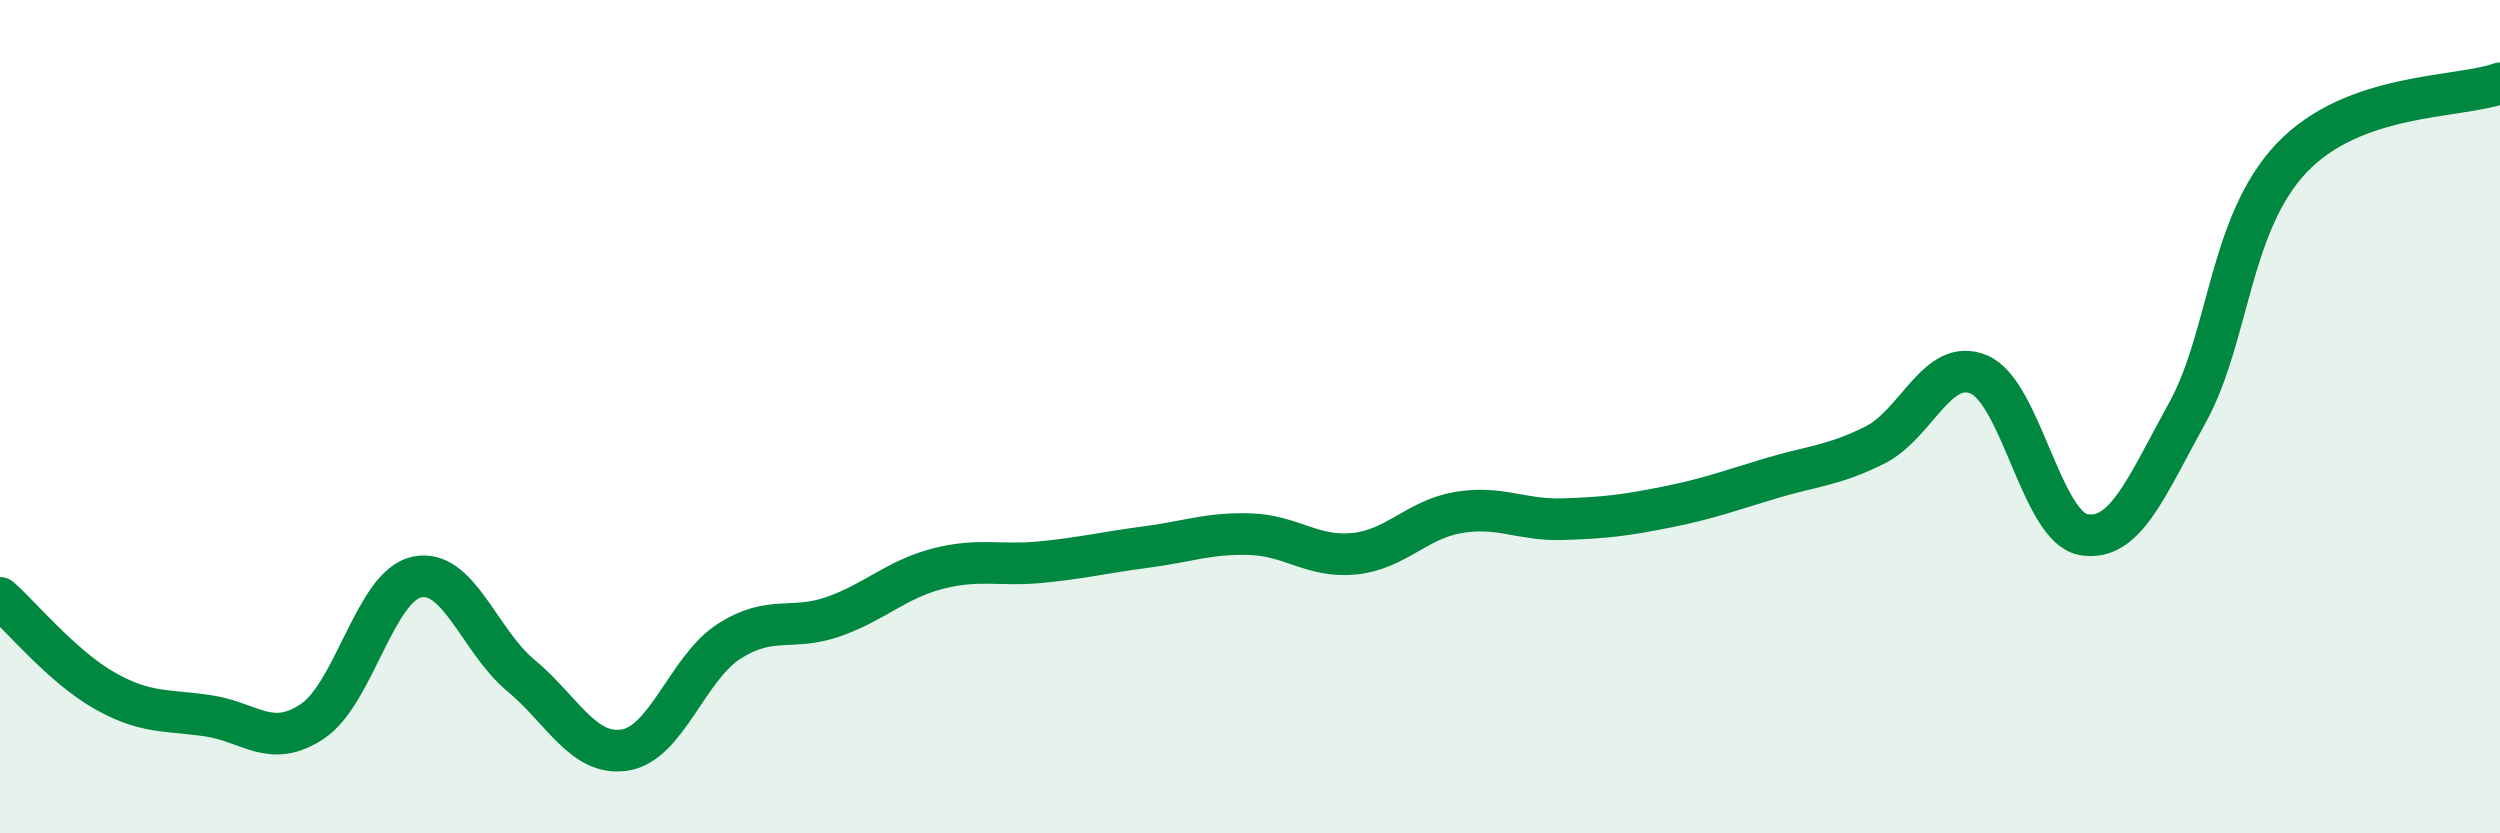
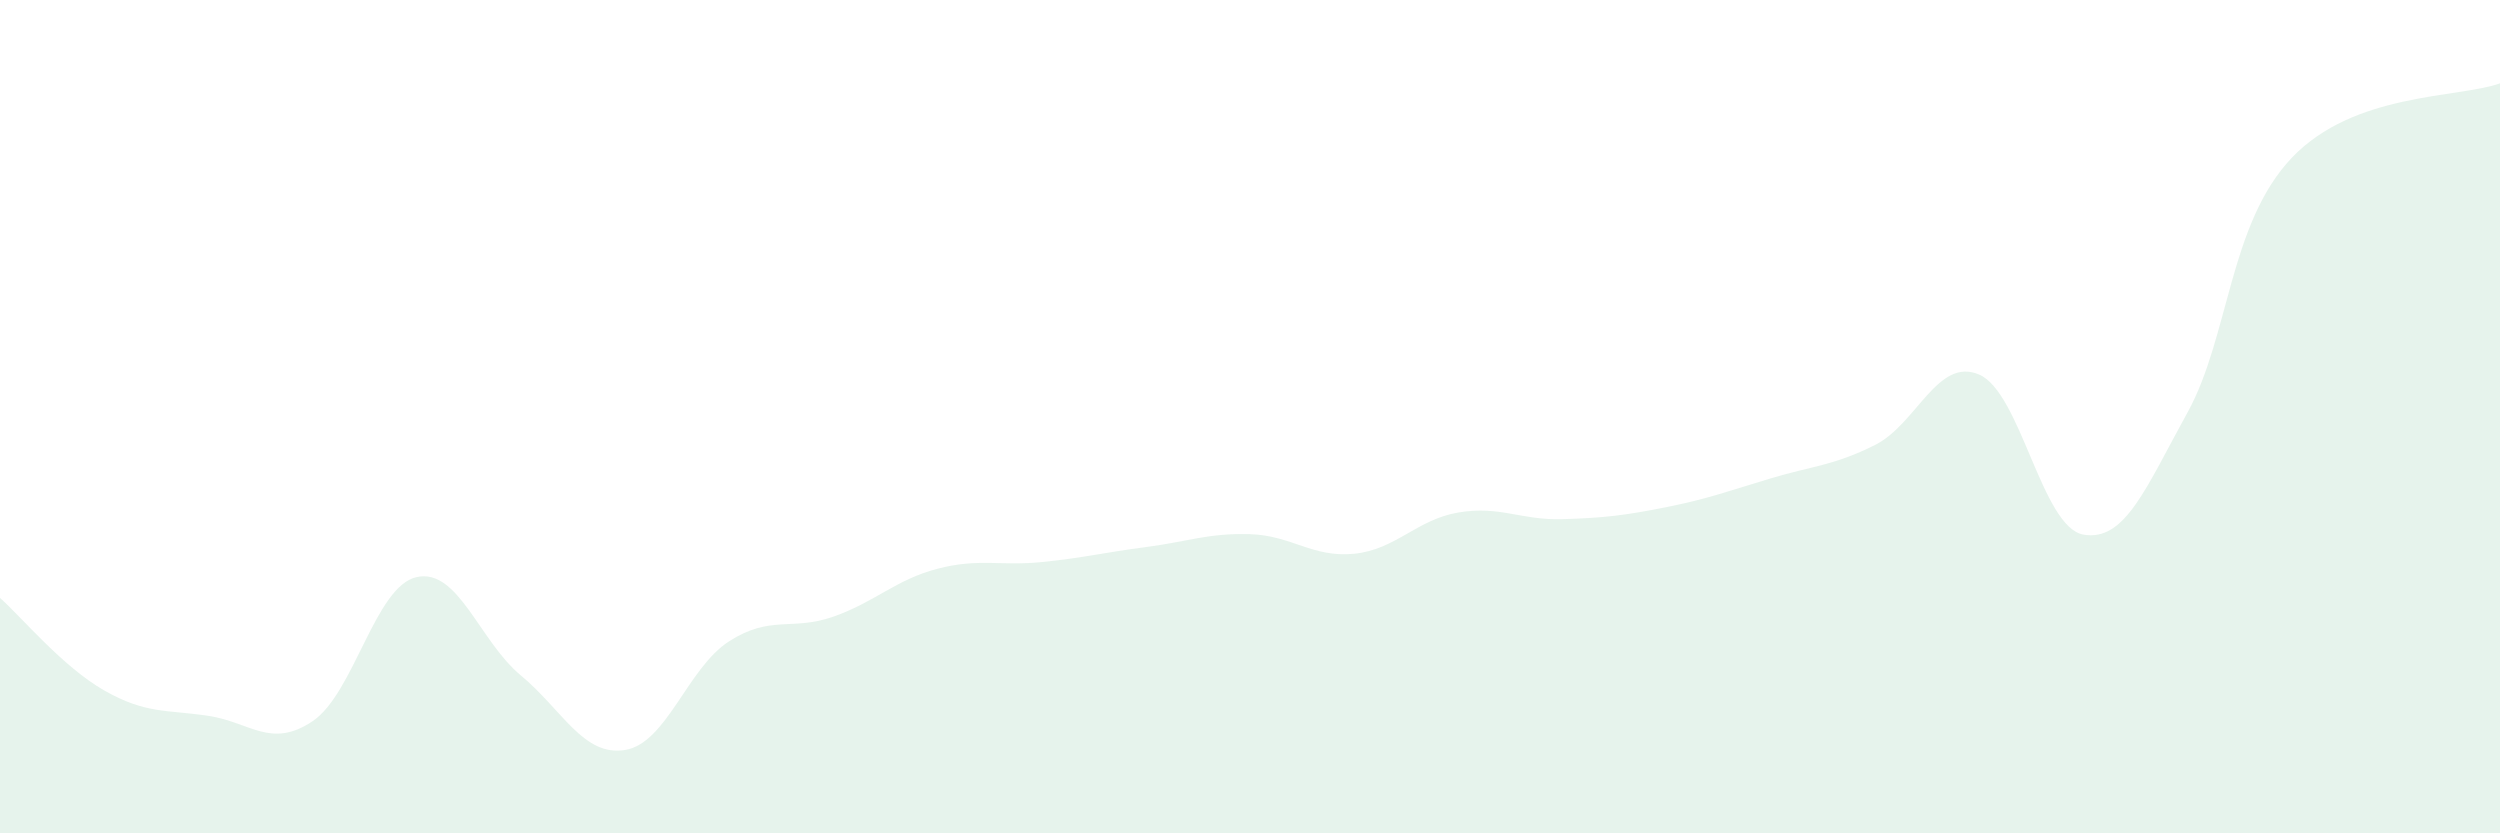
<svg xmlns="http://www.w3.org/2000/svg" width="60" height="20" viewBox="0 0 60 20">
  <path d="M 0,14.35 C 0.5,14.79 1.5,16 2.5,16.57 C 3.5,17.14 4,17.03 5,17.18 C 6,17.33 6.5,17.98 7.5,17.31 C 8.5,16.64 9,14.07 10,13.85 C 11,13.63 11.5,15.38 12.5,16.21 C 13.5,17.04 14,18.16 15,18 C 16,17.84 16.5,16.03 17.5,15.39 C 18.5,14.75 19,15.15 20,14.8 C 21,14.45 21.5,13.91 22.5,13.65 C 23.5,13.39 24,13.59 25,13.49 C 26,13.39 26.5,13.26 27.5,13.13 C 28.5,13 29,12.79 30,12.82 C 31,12.85 31.5,13.39 32.5,13.29 C 33.5,13.19 34,12.47 35,12.3 C 36,12.13 36.5,12.49 37.5,12.46 C 38.5,12.43 39,12.37 40,12.17 C 41,11.97 41.5,11.78 42.5,11.48 C 43.5,11.18 44,11.18 45,10.68 C 46,10.18 46.5,8.56 47.5,8.99 C 48.5,9.42 49,12.65 50,12.83 C 51,13.01 51.5,11.71 52.5,9.9 C 53.5,8.09 53.5,5.37 55,3.79 C 56.5,2.21 59,2.36 60,2L60 20L0 20Z" fill="#008740" opacity="0.1" stroke-linecap="round" stroke-linejoin="round" />
-   <path d="M 0,14.35 C 0.5,14.79 1.5,16 2.5,16.57 C 3.5,17.14 4,17.03 5,17.18 C 6,17.33 6.5,17.98 7.5,17.31 C 8.5,16.64 9,14.07 10,13.85 C 11,13.63 11.5,15.38 12.5,16.21 C 13.5,17.04 14,18.16 15,18 C 16,17.84 16.5,16.03 17.5,15.39 C 18.5,14.75 19,15.15 20,14.8 C 21,14.45 21.5,13.91 22.5,13.65 C 23.5,13.39 24,13.59 25,13.49 C 26,13.39 26.5,13.26 27.5,13.13 C 28.5,13 29,12.79 30,12.82 C 31,12.85 31.5,13.39 32.5,13.29 C 33.5,13.19 34,12.47 35,12.3 C 36,12.13 36.5,12.49 37.5,12.46 C 38.5,12.43 39,12.37 40,12.17 C 41,11.97 41.5,11.78 42.5,11.48 C 43.5,11.18 44,11.18 45,10.68 C 46,10.18 46.5,8.56 47.5,8.99 C 48.5,9.42 49,12.65 50,12.83 C 51,13.01 51.5,11.71 52.5,9.9 C 53.5,8.09 53.5,5.37 55,3.79 C 56.5,2.21 59,2.36 60,2" stroke="#008740" stroke-width="1" fill="none" stroke-linecap="round" stroke-linejoin="round" />
</svg>